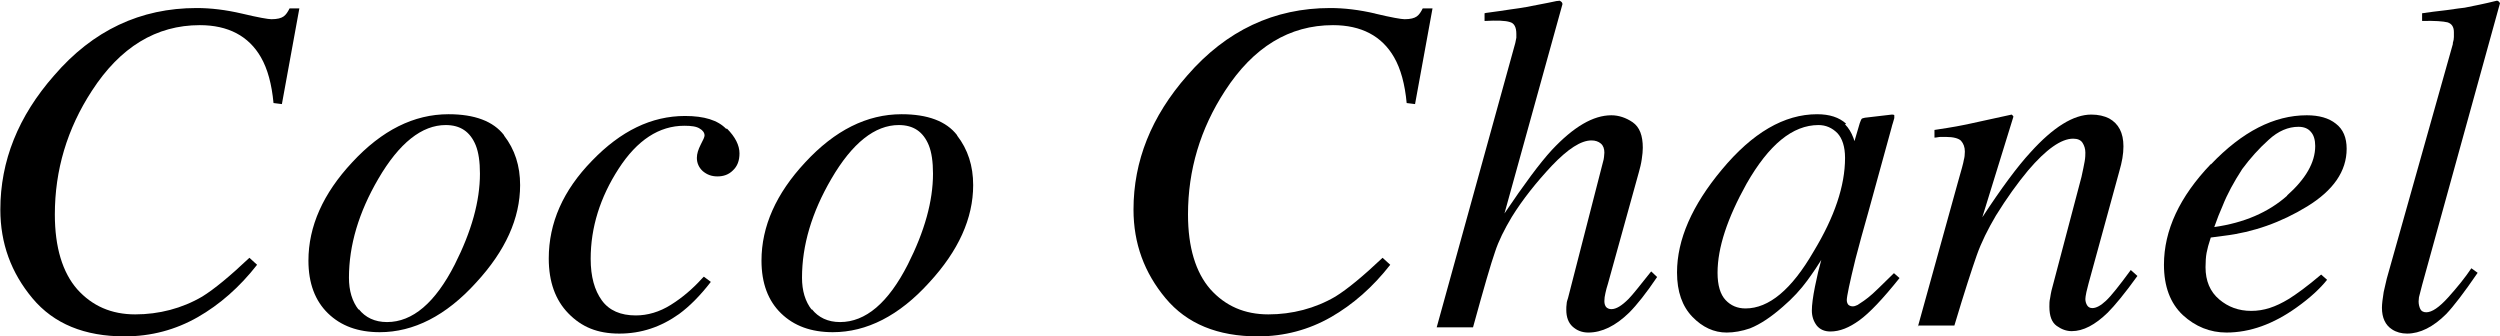
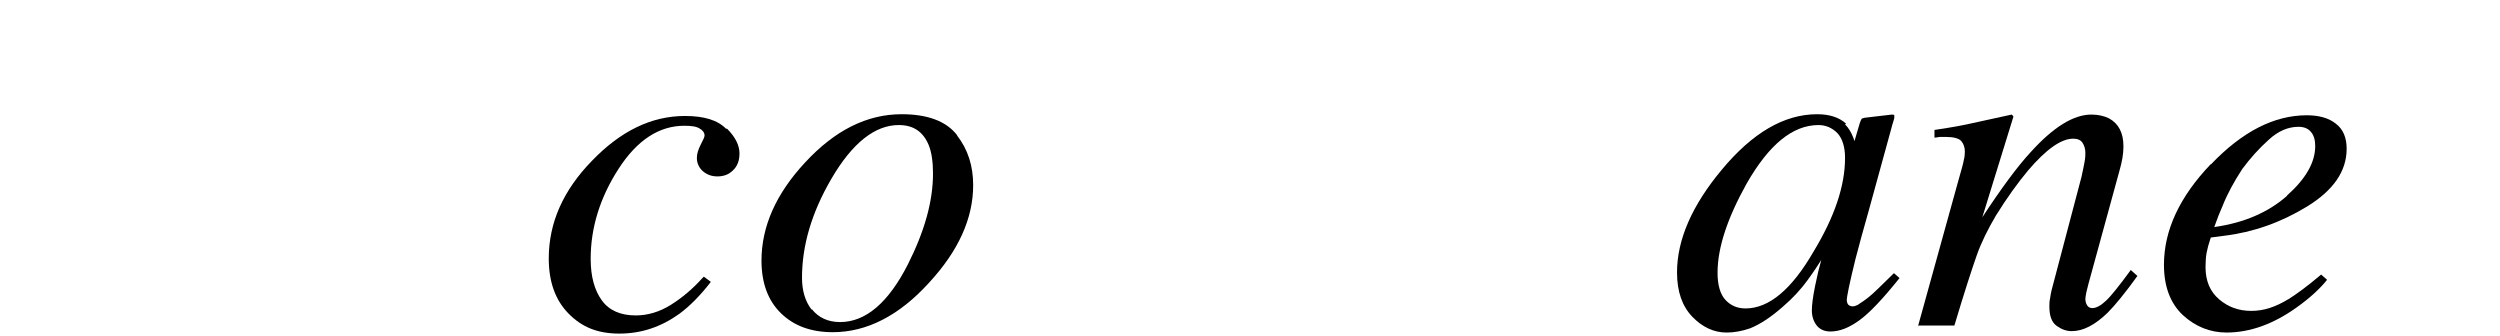
<svg xmlns="http://www.w3.org/2000/svg" viewBox="0 0 71.57 9.62">
-   <path d="M6.93.39c.46.11.75.16.84.16.17,0,.28-.03.35-.08.07-.05.12-.13.17-.23h.28l-.5,2.74-.24-.03c-.05-.54-.17-.98-.36-1.31-.35-.61-.94-.92-1.75-.92-1.25,0-2.28.63-3.09,1.88-.71,1.09-1.06,2.27-1.06,3.54,0,.94.22,1.66.64,2.14.43.48.98.72,1.66.72s1.34-.17,1.92-.51c.34-.21.79-.58,1.35-1.11l.22.2c-.5.64-1.07,1.14-1.7,1.5-.63.36-1.33.55-2.09.55-1.15,0-2.03-.36-2.64-1.09-.61-.73-.92-1.57-.92-2.54,0-1.39.51-2.67,1.54-3.84C2.66.87,4.02.23,5.63.23c.4,0,.83.05,1.3.16" />
-   <path d="M14.43,3.88c.31.4.46.87.46,1.42,0,.95-.42,1.88-1.26,2.79-.86.95-1.79,1.42-2.76,1.42-.62,0-1.11-.18-1.48-.54-.37-.36-.56-.86-.56-1.51,0-.98.42-1.92,1.25-2.81.85-.92,1.77-1.38,2.76-1.38.75,0,1.28.2,1.59.6M10.27,8.85c.19.24.46.37.81.37.73,0,1.38-.55,1.94-1.65.48-.95.72-1.81.72-2.6,0-.34-.04-.61-.12-.81-.16-.39-.44-.58-.86-.58-.68,0-1.33.51-1.93,1.54-.56.96-.84,1.9-.84,2.83,0,.37.09.68.28.92" />
  <path d="M20.81,3.68c.24.24.36.48.36.71,0,.21-.06.37-.19.49-.12.12-.27.17-.44.17s-.3-.05-.42-.15c-.11-.1-.17-.23-.17-.38,0-.12.04-.24.11-.38.07-.13.11-.22.11-.26,0-.08-.05-.15-.14-.2-.09-.06-.24-.08-.44-.08-.72,0-1.35.41-1.88,1.23-.53.82-.8,1.68-.8,2.58,0,.51.11.9.32,1.19.21.29.54.43.97.43.34,0,.68-.1,1-.3.32-.2.62-.45.9-.76l.05-.05.2.15c-.31.4-.61.7-.91.92-.52.37-1.08.56-1.71.56s-1.08-.19-1.46-.58c-.37-.38-.56-.9-.56-1.57,0-1.02.41-1.95,1.24-2.8.82-.85,1.7-1.28,2.66-1.28.55,0,.94.12,1.18.37" />
  <path d="M27.4,3.88c.31.4.46.87.46,1.42,0,.95-.42,1.88-1.26,2.79-.86.95-1.79,1.42-2.76,1.42-.62,0-1.11-.18-1.48-.54-.37-.36-.56-.86-.56-1.51,0-.98.42-1.92,1.25-2.81.85-.92,1.77-1.38,2.76-1.38.75,0,1.28.2,1.59.6M23.24,8.85c.19.24.46.37.81.37.73,0,1.38-.55,1.94-1.65.48-.95.72-1.81.72-2.6,0-.34-.04-.61-.12-.81-.16-.39-.44-.58-.86-.58-.68,0-1.33.51-1.93,1.54-.56.96-.84,1.9-.84,2.83,0,.37.09.68.28.92" />
-   <path d="M39.37.39c.46.11.75.16.84.16.17,0,.28-.03.35-.08.07-.05.12-.13.17-.23h.28l-.5,2.74-.24-.03c-.05-.54-.17-.98-.36-1.31-.35-.61-.94-.92-1.75-.92-1.25,0-2.28.63-3.09,1.88-.71,1.09-1.06,2.27-1.06,3.54,0,.94.22,1.66.64,2.14.43.48.98.72,1.66.72s1.34-.17,1.92-.51c.34-.21.79-.58,1.35-1.11l.22.2c-.5.64-1.07,1.14-1.7,1.5-.63.36-1.33.55-2.09.55-1.15,0-2.03-.36-2.64-1.09-.61-.73-.92-1.57-.92-2.54,0-1.39.51-2.67,1.54-3.84,1.12-1.29,2.49-1.93,4.09-1.93.4,0,.83.05,1.3.16" />
-   <path d="M42.54.37c.29-.04.52-.07.7-.1.18-.02.33-.05.46-.07.53-.1.82-.16.86-.17.04,0,.07-.01.09-.01.06.03.08.06.08.1l-1.66,5.99c.56-.83,1.01-1.44,1.36-1.82.62-.66,1.18-.99,1.7-.99.21,0,.42.07.61.2.2.14.29.38.29.73,0,.09-.01.2-.03.33-.02.14-.05.25-.08.36l-.89,3.21c-.03.09-.05.17-.07.26-.02.08-.03.16-.03.23,0,.08.02.13.05.17.04.04.09.06.15.06.14,0,.3-.1.49-.29.12-.12.33-.39.65-.79l.17.16c-.31.46-.58.8-.8,1.02-.39.38-.78.57-1.17.57-.18,0-.33-.06-.45-.17-.12-.11-.18-.27-.18-.48,0-.06,0-.11.01-.17,0-.05.02-.11.04-.17l1.01-3.93s.02-.07.02-.11c0-.04.01-.08.01-.12,0-.11-.03-.2-.1-.26-.07-.06-.16-.09-.27-.09-.3,0-.67.24-1.13.72-.45.48-.84.97-1.15,1.47-.21.35-.38.69-.48,1-.11.31-.32,1.03-.63,2.16h-1.04l2.25-8.14c.01-.06.02-.11.03-.15,0-.04,0-.08,0-.11,0-.19-.06-.31-.19-.34-.12-.04-.36-.05-.72-.03v-.22Z" />
  <path d="M52.82,3.56c.1.1.18.23.24.39l.03.09.15-.51c.02-.06.04-.1.05-.12.01-.02.05-.03.1-.04l.77-.09s.07,0,.07.02c0,.02,0,.04,0,.08-.02.06-.03.1-.04.14s-.03.08-.04.14l-.66,2.4c-.15.52-.27.97-.37,1.35-.17.69-.25,1.08-.25,1.18,0,.06.02.11.05.14.04.03.08.04.12.04.04,0,.08-.01.14-.04.05-.03.11-.07.18-.12l.12-.09s.08-.07.13-.11c.05-.04.1-.1.17-.16l.44-.43.16.14c-.48.6-.86,1-1.15,1.21-.29.21-.56.32-.83.32-.17,0-.3-.06-.39-.17-.09-.12-.14-.26-.14-.43,0-.16.03-.39.09-.69.06-.3.12-.55.18-.76-.08.13-.21.33-.4.59-.19.26-.42.51-.7.75-.33.29-.64.5-.94.62-.23.08-.46.12-.67.12-.36,0-.69-.15-.98-.45-.29-.3-.44-.72-.44-1.27,0-.94.43-1.92,1.28-2.94.88-1.06,1.79-1.59,2.73-1.59.36,0,.63.09.83.27M52.6,3.81c-.15-.15-.33-.23-.54-.23-.74,0-1.42.56-2.06,1.68-.55.99-.83,1.83-.83,2.55,0,.36.08.62.23.78.15.16.34.24.57.24.67,0,1.32-.54,1.95-1.63.6-.99.9-1.88.9-2.68,0-.32-.08-.56-.22-.71" />
  <path d="M54.9,9.37l1.15-4.15c.1-.35.16-.56.17-.64.02-.07.03-.15.03-.24,0-.13-.04-.23-.11-.31-.07-.07-.22-.11-.43-.11-.05,0-.11,0-.16,0-.05,0-.11.02-.17.02v-.22c.29-.04.49-.08.62-.1.12-.02.25-.05.4-.08l1.19-.26s.05.04.05.06l-.89,2.88c.55-.84,1.01-1.46,1.38-1.86.65-.72,1.23-1.08,1.74-1.08.2,0,.37.04.51.11.27.15.41.41.41.8,0,.11-.01.22-.03.34-.02.12-.05.24-.09.38l-.88,3.21c-.02.07-.04.15-.06.24-.02.1-.03.16-.03.2,0,.07.02.13.05.18.03.05.08.08.15.08.11,0,.24-.07.39-.21.15-.14.38-.43.71-.88l.19.17c-.36.5-.65.85-.85,1.05-.36.35-.7.53-1.03.53-.15,0-.29-.05-.43-.15-.14-.1-.21-.28-.21-.55,0-.08,0-.16.02-.24.01-.09.03-.16.04-.22l.86-3.26c.04-.18.07-.33.09-.44.02-.11.02-.2.02-.25,0-.11-.03-.2-.08-.28s-.14-.12-.27-.12c-.34,0-.77.3-1.29.91-.3.36-.61.79-.92,1.29-.23.39-.42.77-.55,1.14-.13.37-.35,1.04-.64,2.01h-1.03Z" />
  <path d="M63.3,4.7c.89-.93,1.8-1.4,2.74-1.4.35,0,.63.08.83.24.21.16.31.4.31.72,0,.64-.38,1.19-1.13,1.65-.75.46-1.55.74-2.38.84l-.38.05c-.06.18-.1.33-.12.44-.02.11-.03.25-.03.41,0,.39.13.7.39.92.26.22.56.33.92.33s.69-.11,1.07-.34c.21-.13.53-.36.93-.7l.17.15c-.2.25-.49.52-.87.79-.67.48-1.34.72-2.01.72-.47,0-.89-.17-1.25-.5-.36-.34-.54-.82-.54-1.44,0-.99.45-1.95,1.34-2.88M65.47,5.6c.54-.48.81-.95.81-1.42,0-.17-.04-.31-.12-.4-.08-.1-.2-.15-.36-.15-.29,0-.58.12-.85.37-.28.25-.53.53-.76.84-.24.37-.43.72-.56,1.05-.08.18-.16.38-.24.61.85-.12,1.55-.42,2.09-.9" />
-   <path d="M70.22,1.23c.02-.06.03-.12.03-.17,0-.06,0-.1,0-.14,0-.15-.06-.24-.18-.28-.12-.03-.37-.05-.73-.04v-.22c.2-.03.43-.06.7-.09.26-.04.44-.06.52-.07.25-.05.56-.11.92-.2.03,0,.06.02.09.07l-2.23,8.07c-.05.19-.08.31-.09.35,0,.04-.01.08-.01.12,0,.08.02.16.05.22.03.06.09.09.17.09.16,0,.37-.14.63-.43.26-.29.48-.56.66-.83l.18.13c-.39.57-.69.96-.9,1.18-.37.37-.75.56-1.12.56-.16,0-.31-.04-.43-.12-.19-.12-.29-.33-.29-.62,0-.11.02-.26.05-.45.02-.11.06-.24.09-.39l1.89-6.71Z" />
</svg>